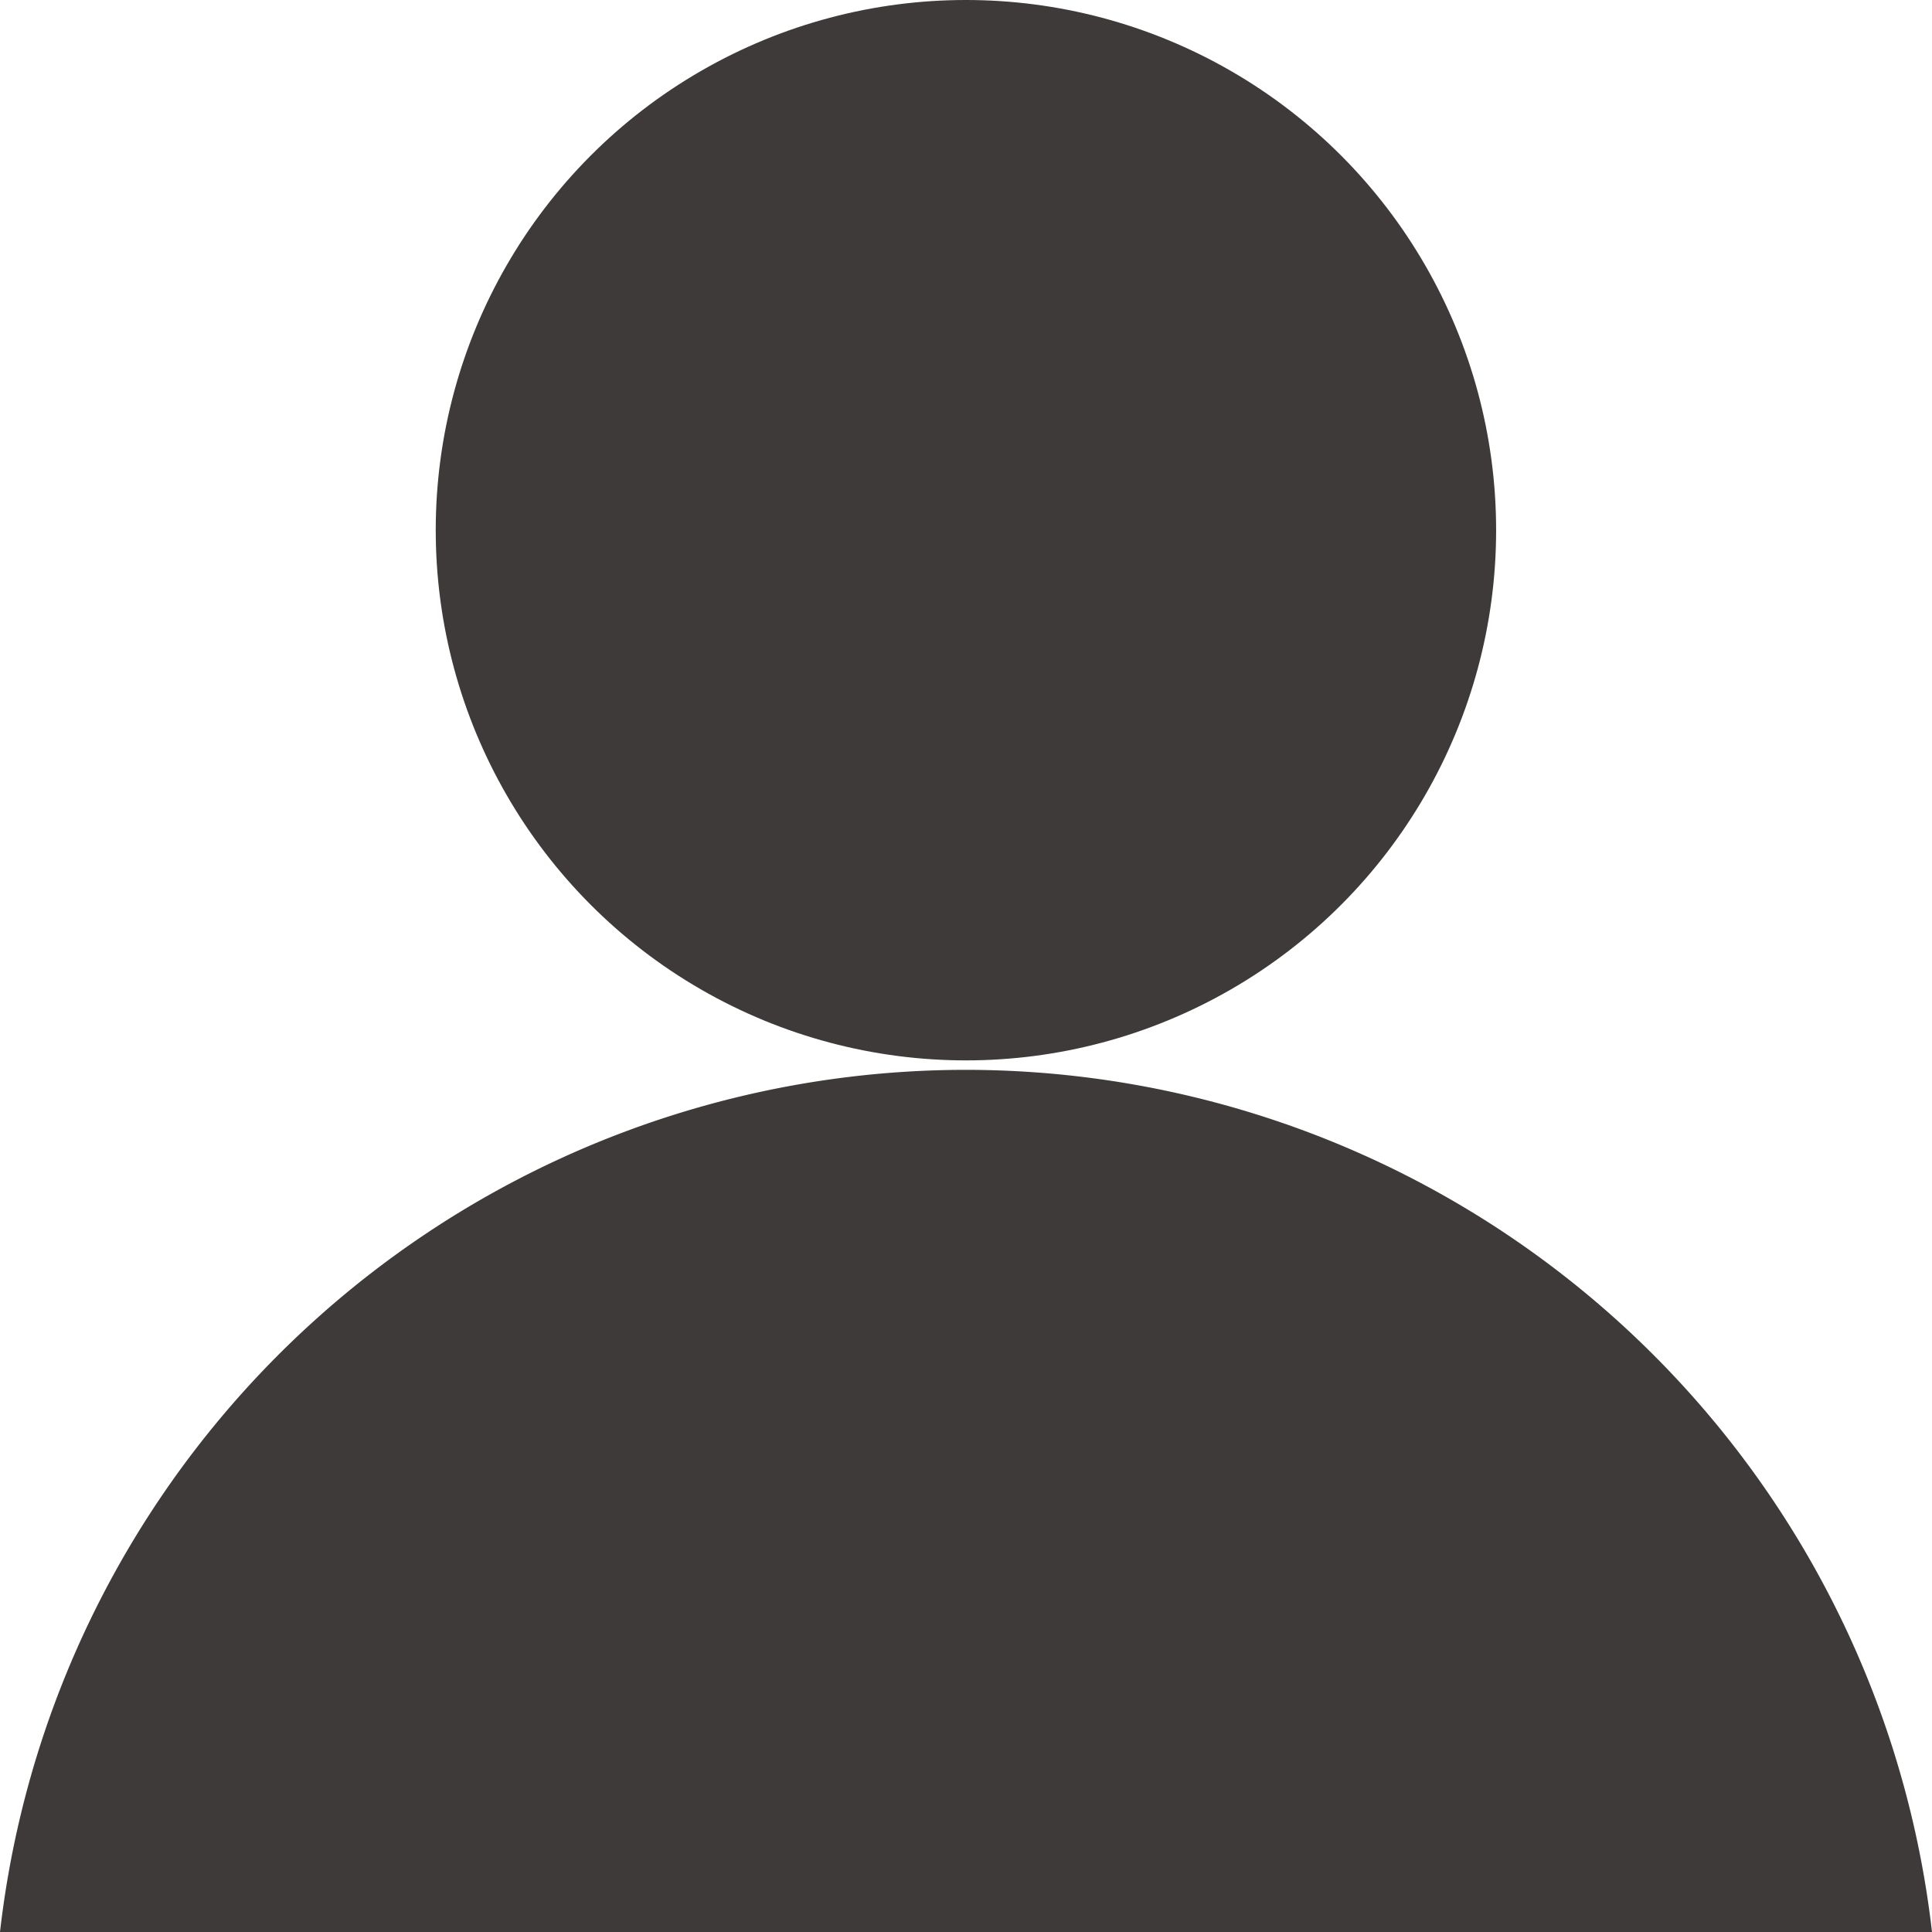
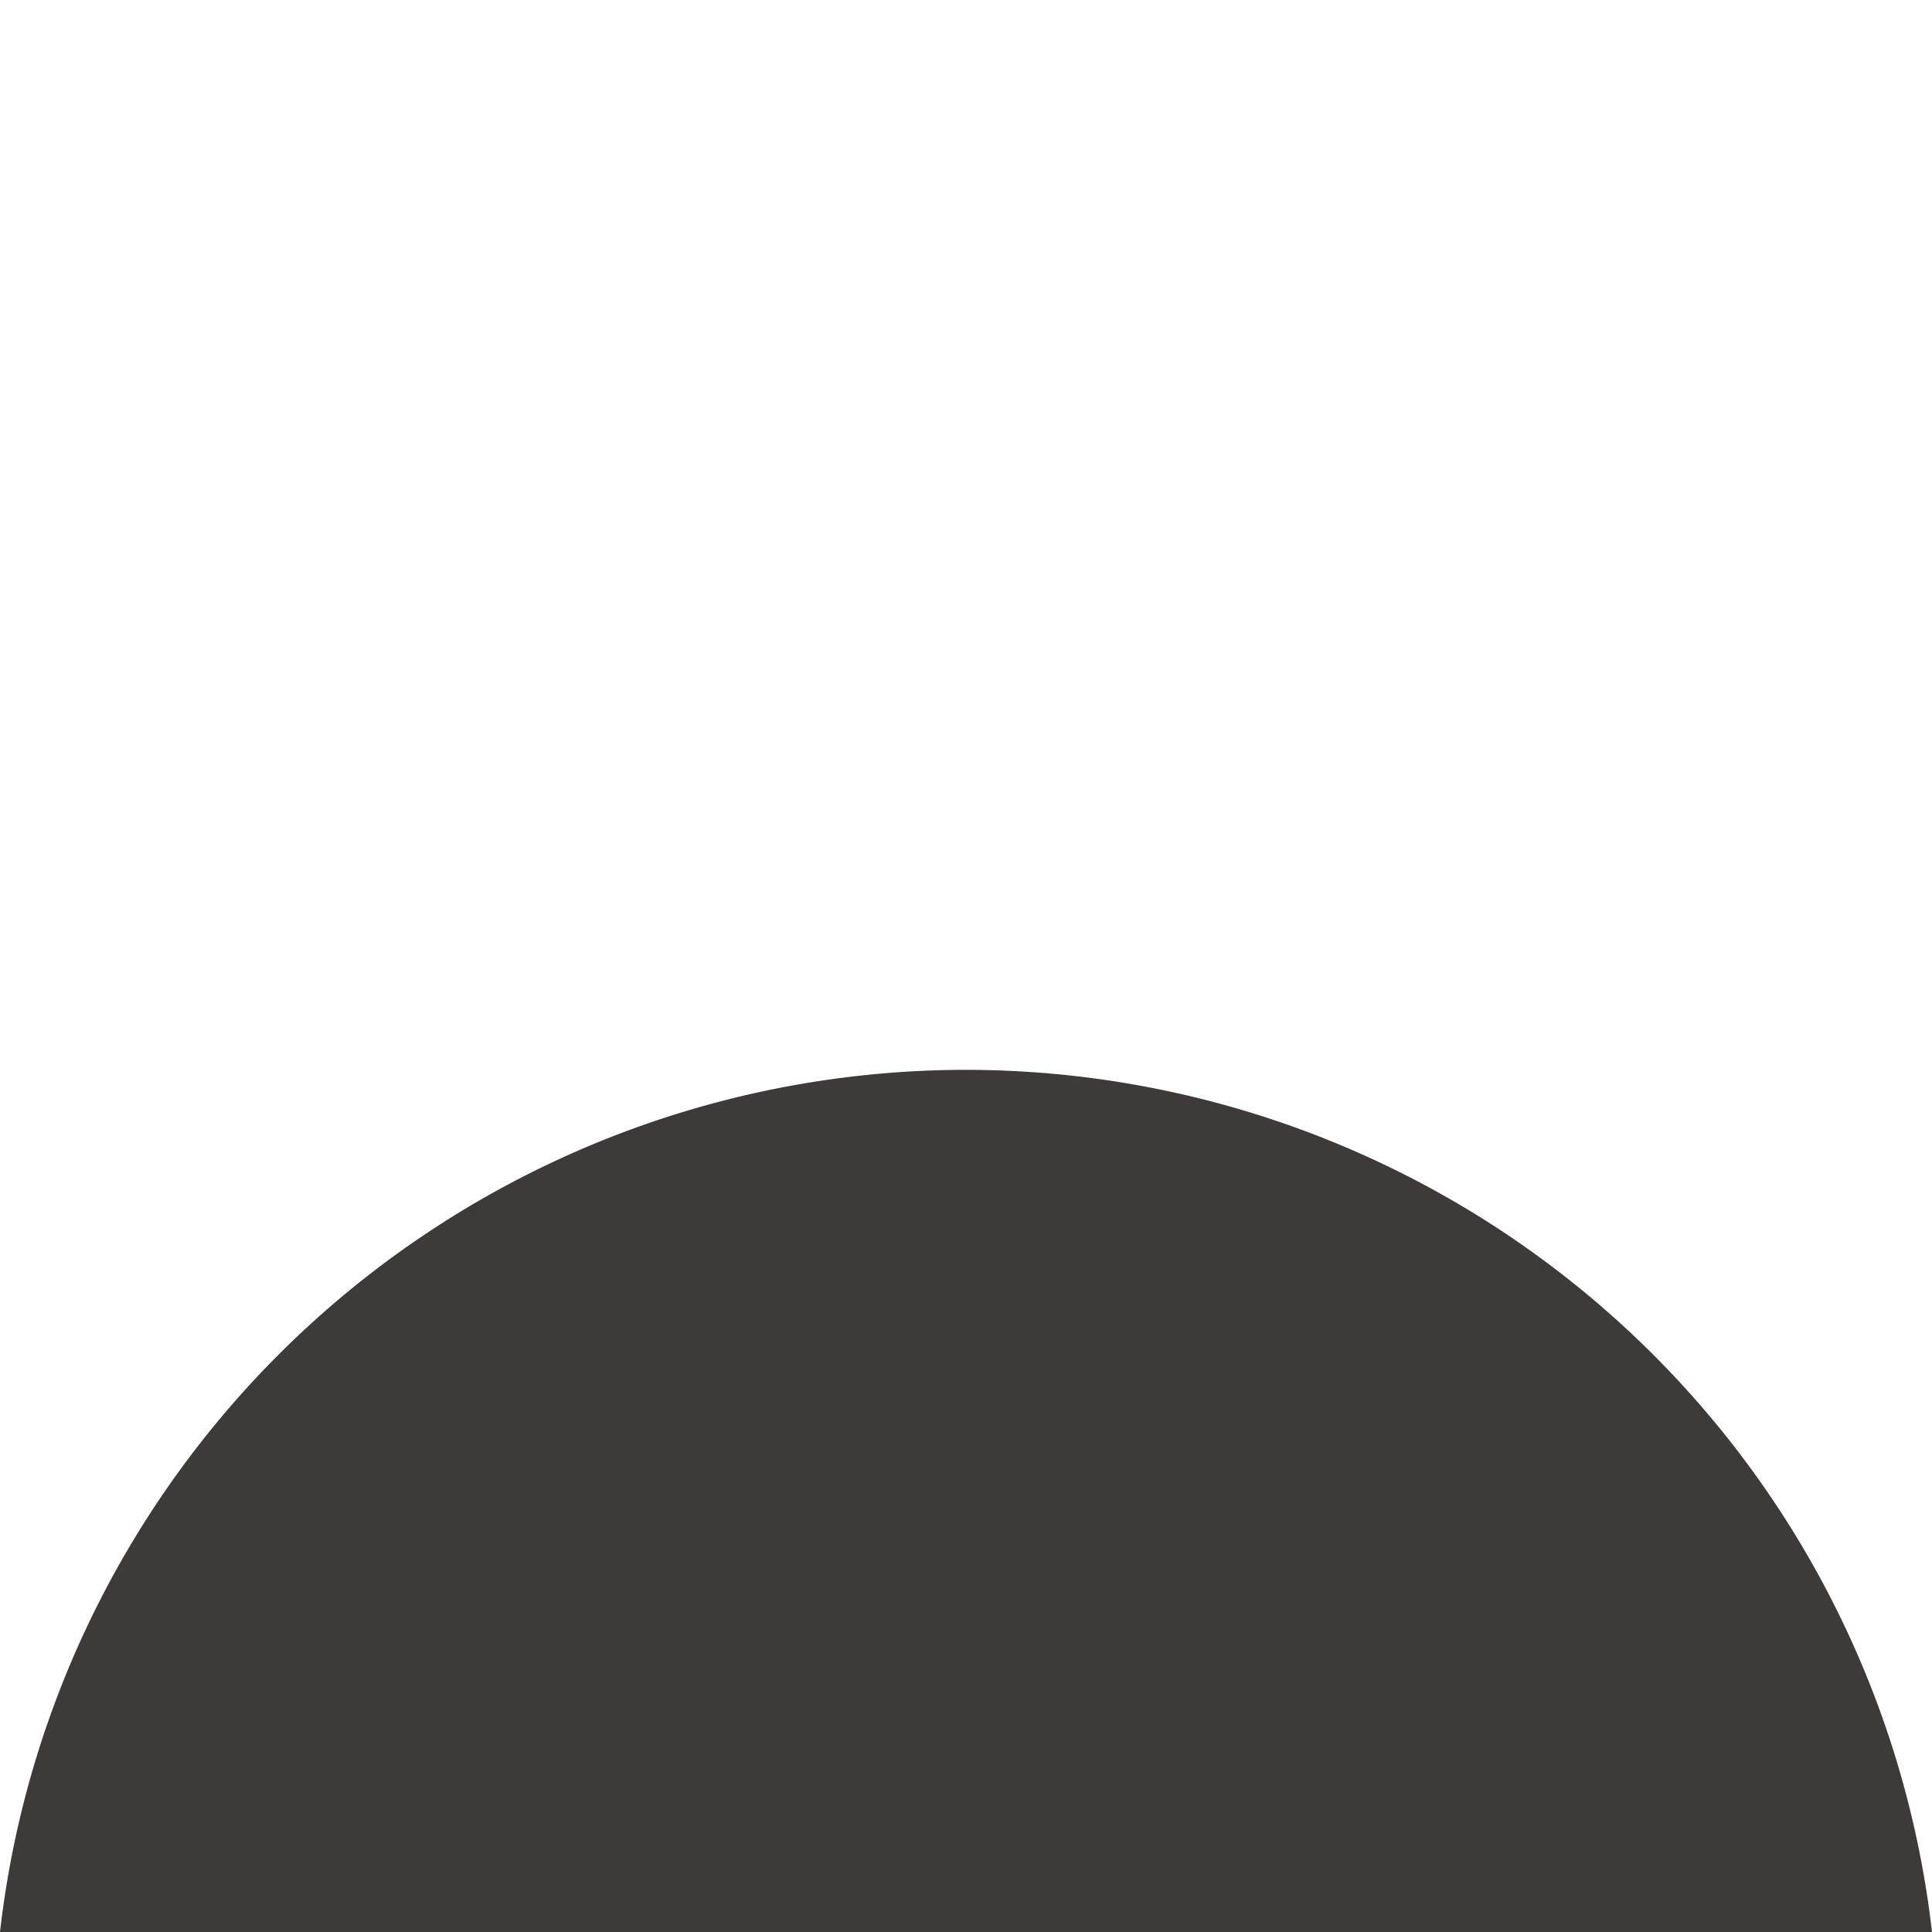
<svg xmlns="http://www.w3.org/2000/svg" width="28" height="27.999" viewBox="0 0 28 27.999">
  <defs>
    <style>
            .cls-1{fill:#3e3a39}
        </style>
  </defs>
  <g id="Group_842" transform="translate(-1571.281 1893.628)">
-     <circle id="Ellipse_420" cx="7.684" cy="7.684" r="7.684" class="cls-1" transform="translate(1577.596 -1893.628)" />
    <path id="Path_1996" d="M1599.281-1870.058a14.1 14.1 0 0 0-14-12.495 14.093 14.093 0 0 0-14 12.495z" class="cls-1" transform="translate(0 4.43)" />
  </g>
</svg>